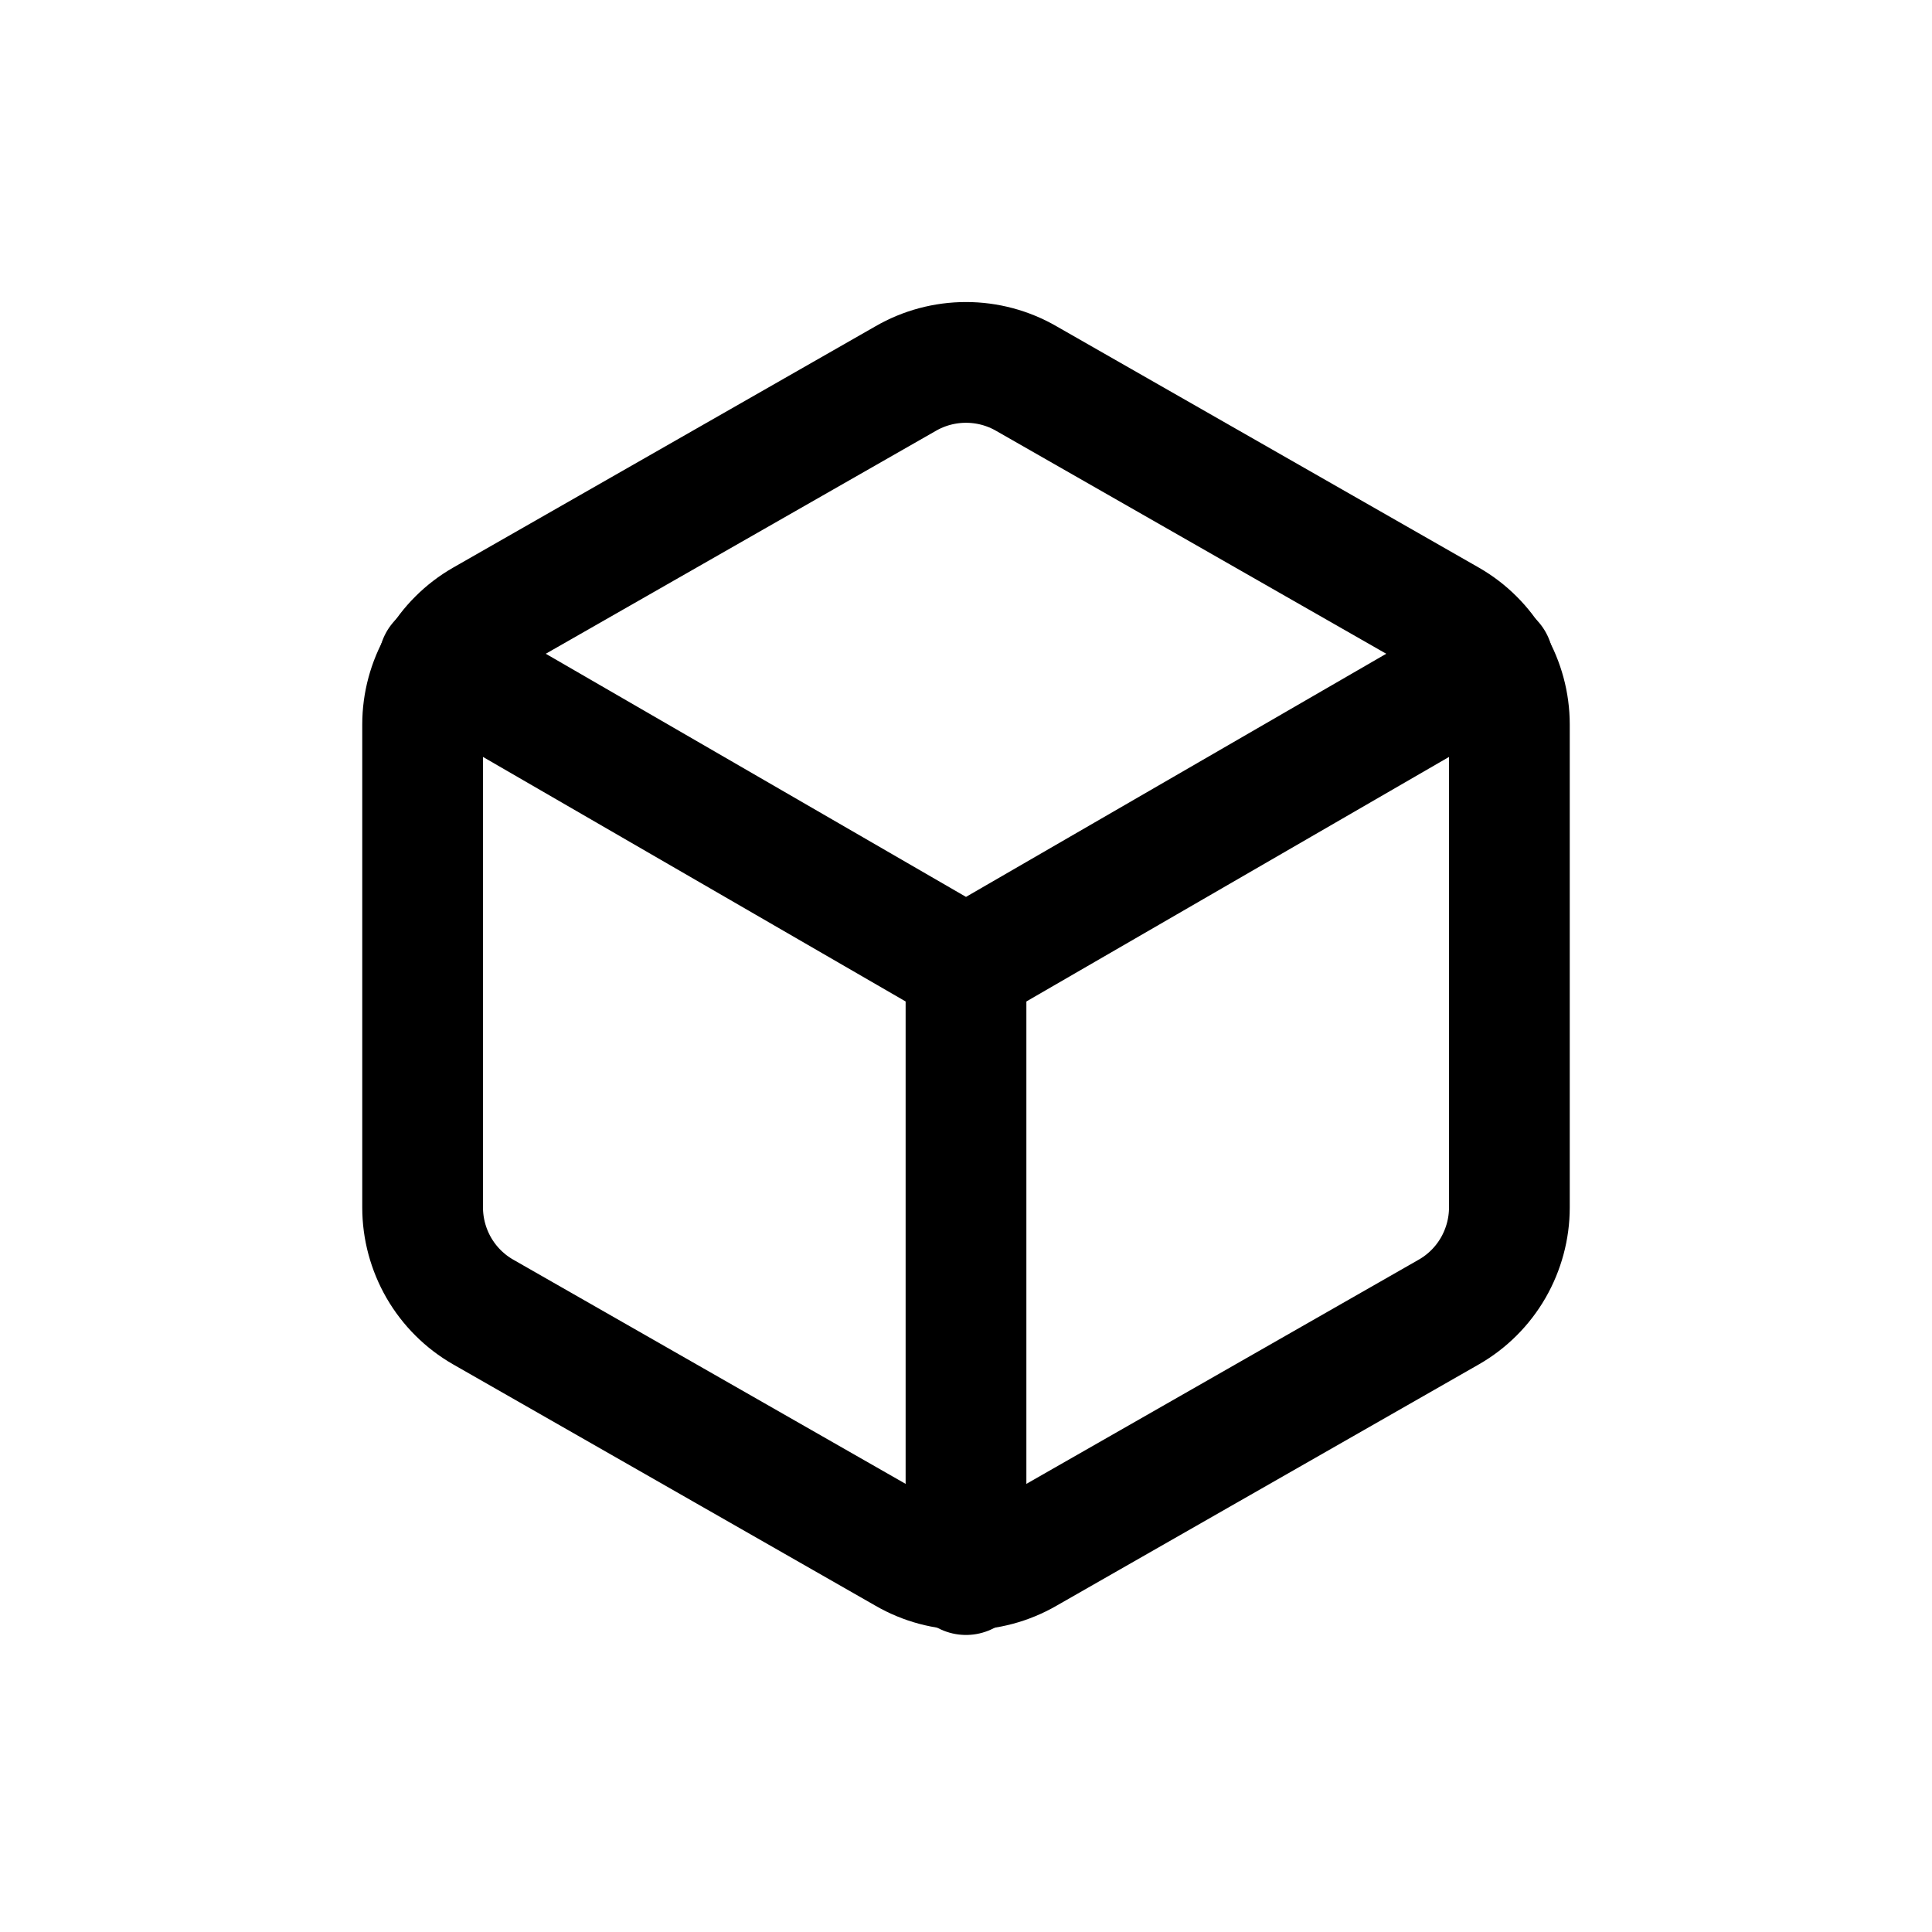
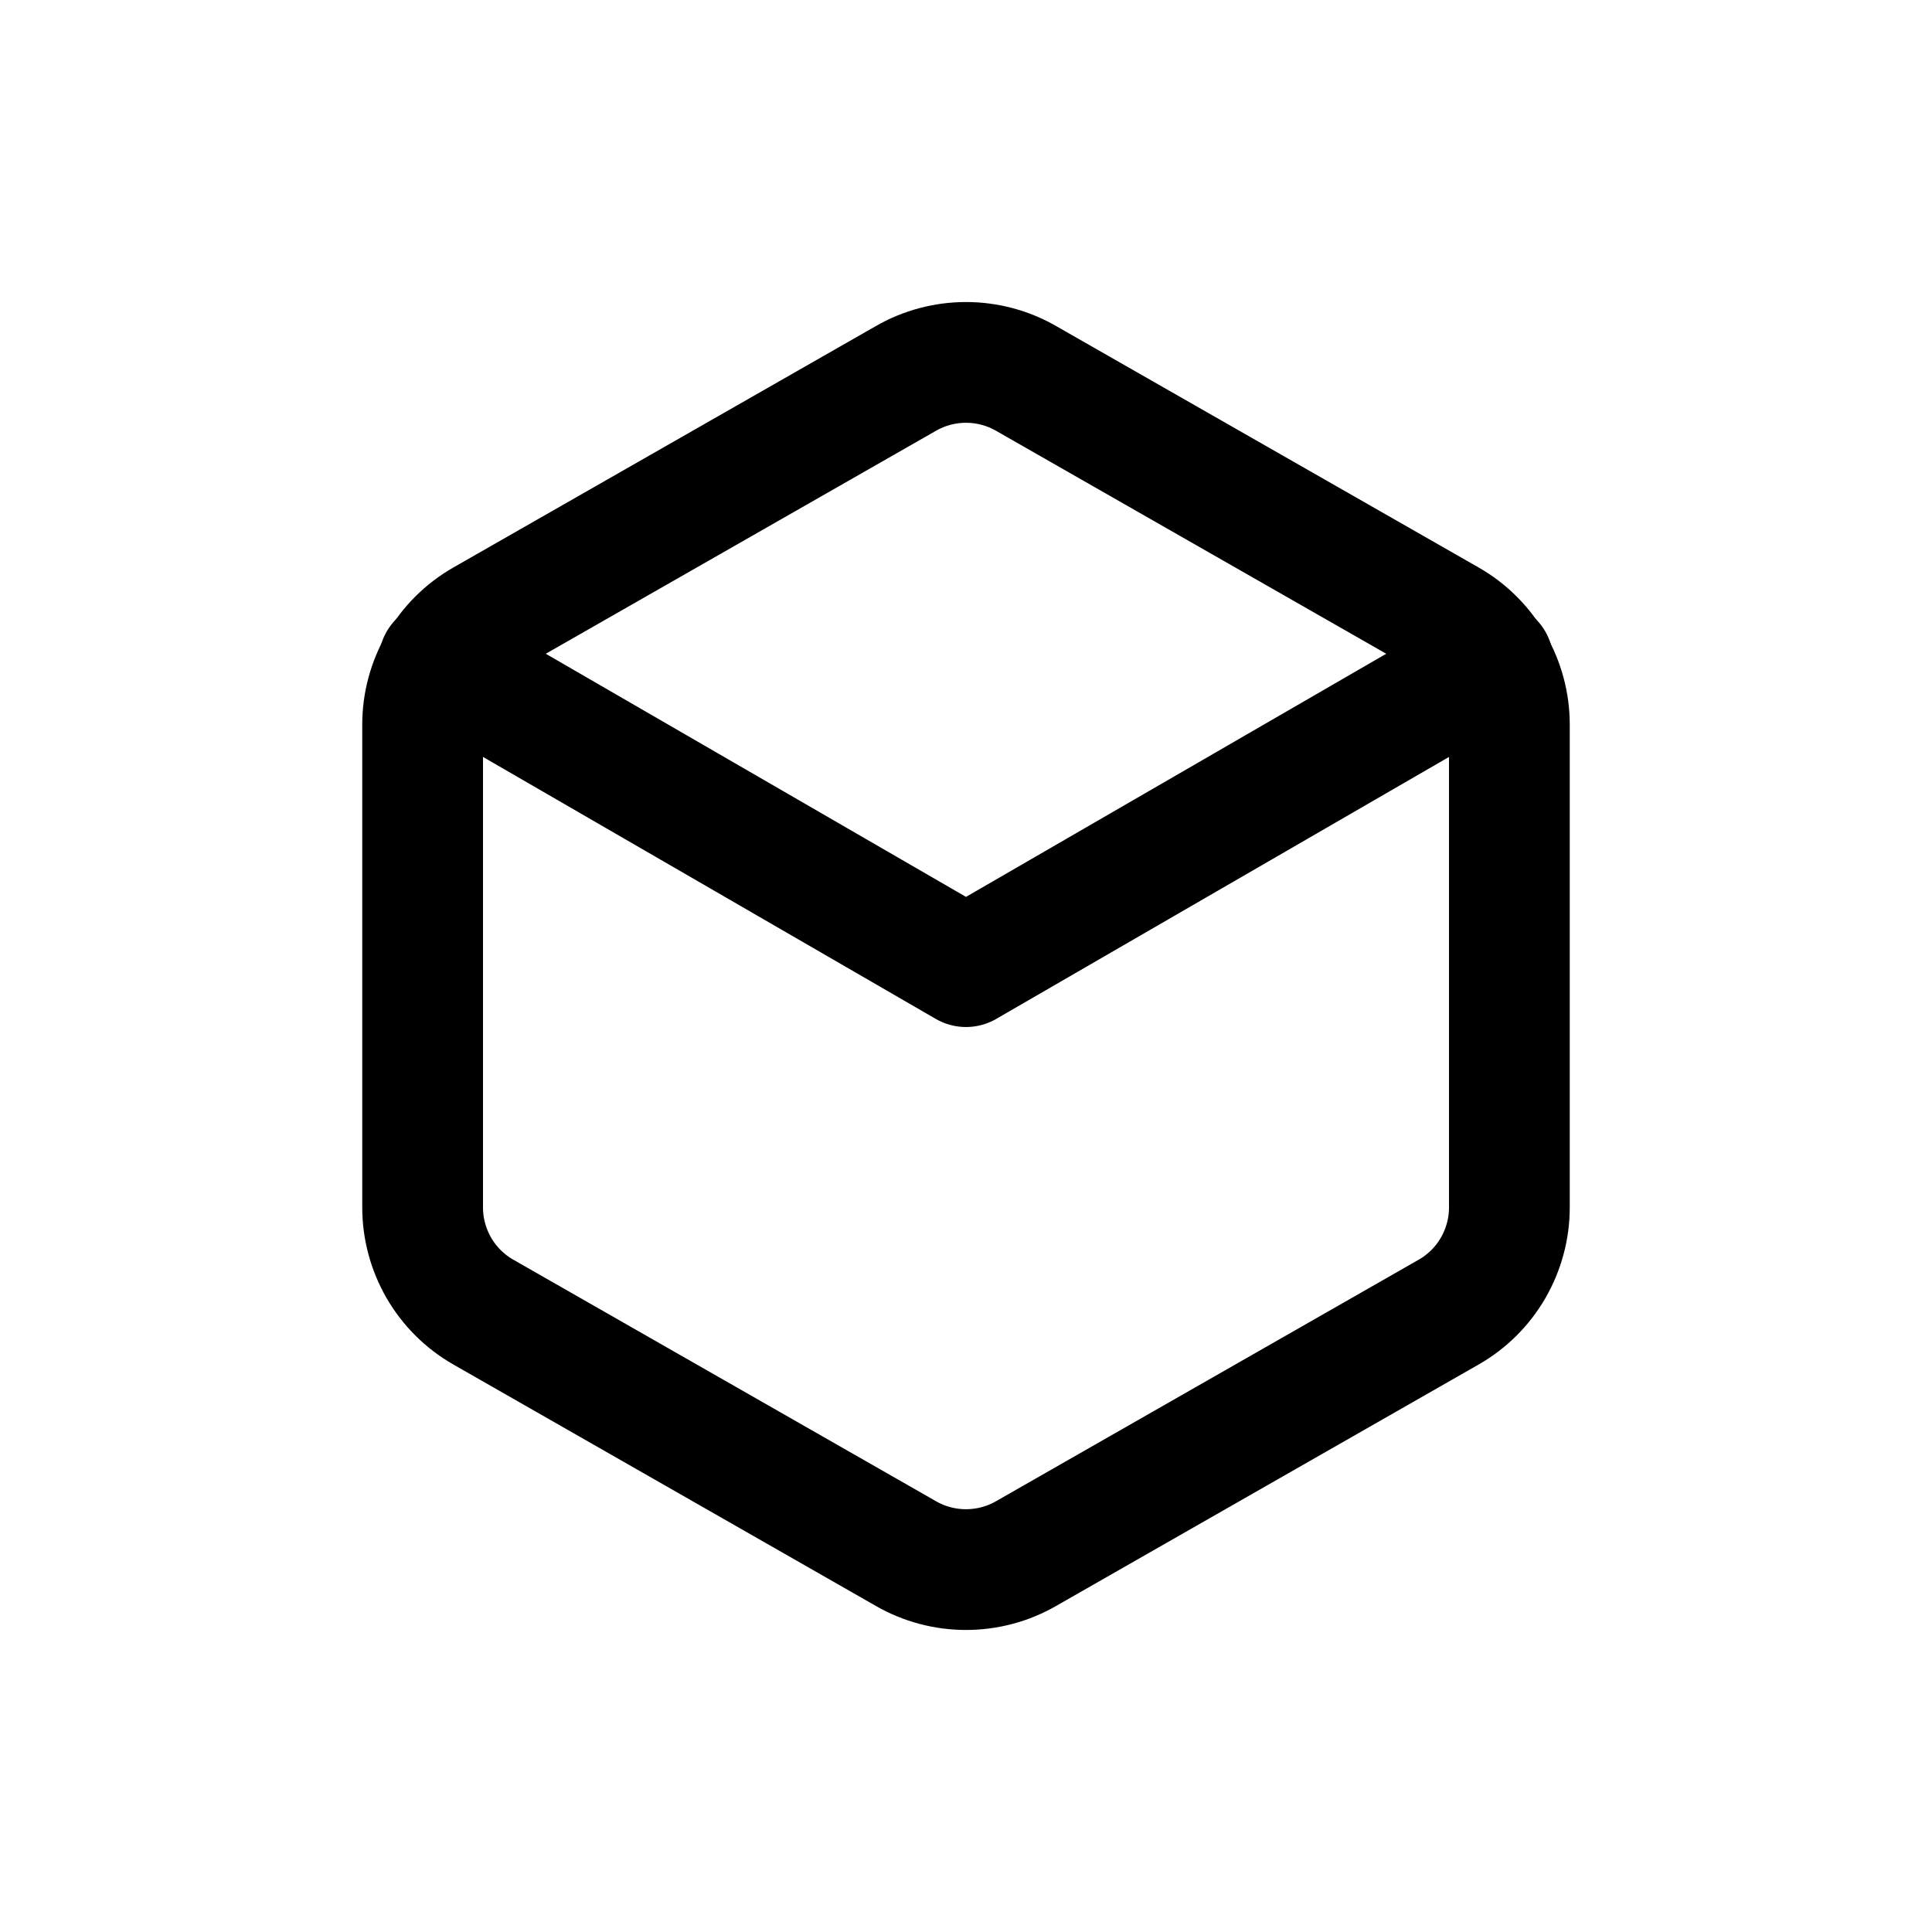
<svg xmlns="http://www.w3.org/2000/svg" width="24" height="24" viewBox="0 0 24 24" fill="none">
  <path d="M18.75 15V9C18.75 8.737 18.68 8.479 18.549 8.251C18.417 8.023 18.228 7.834 18 7.703L12.75 4.703C12.522 4.571 12.263 4.502 12 4.502C11.737 4.502 11.478 4.571 11.25 4.703L6 7.703C5.772 7.834 5.583 8.023 5.451 8.251C5.32 8.479 5.25 8.737 5.25 9V15C5.25 15.263 5.32 15.521 5.451 15.749C5.583 15.977 5.772 16.166 6 16.297L11.25 19.297C11.478 19.429 11.737 19.498 12 19.498C12.263 19.498 12.522 19.429 12.75 19.297L18 16.297C18.228 16.166 18.417 15.977 18.549 15.749C18.68 15.521 18.75 15.263 18.75 15Z" stroke="black" stroke-width="1.5" stroke-linecap="round" stroke-linejoin="round" />
  <path d="M5.453 8.22L12 12.008L18.547 8.22" stroke="black" stroke-width="1.5" stroke-linecap="round" stroke-linejoin="round" />
-   <path d="M12 19.56V12" stroke="black" stroke-width="1.5" stroke-linecap="round" stroke-linejoin="round" />
</svg>